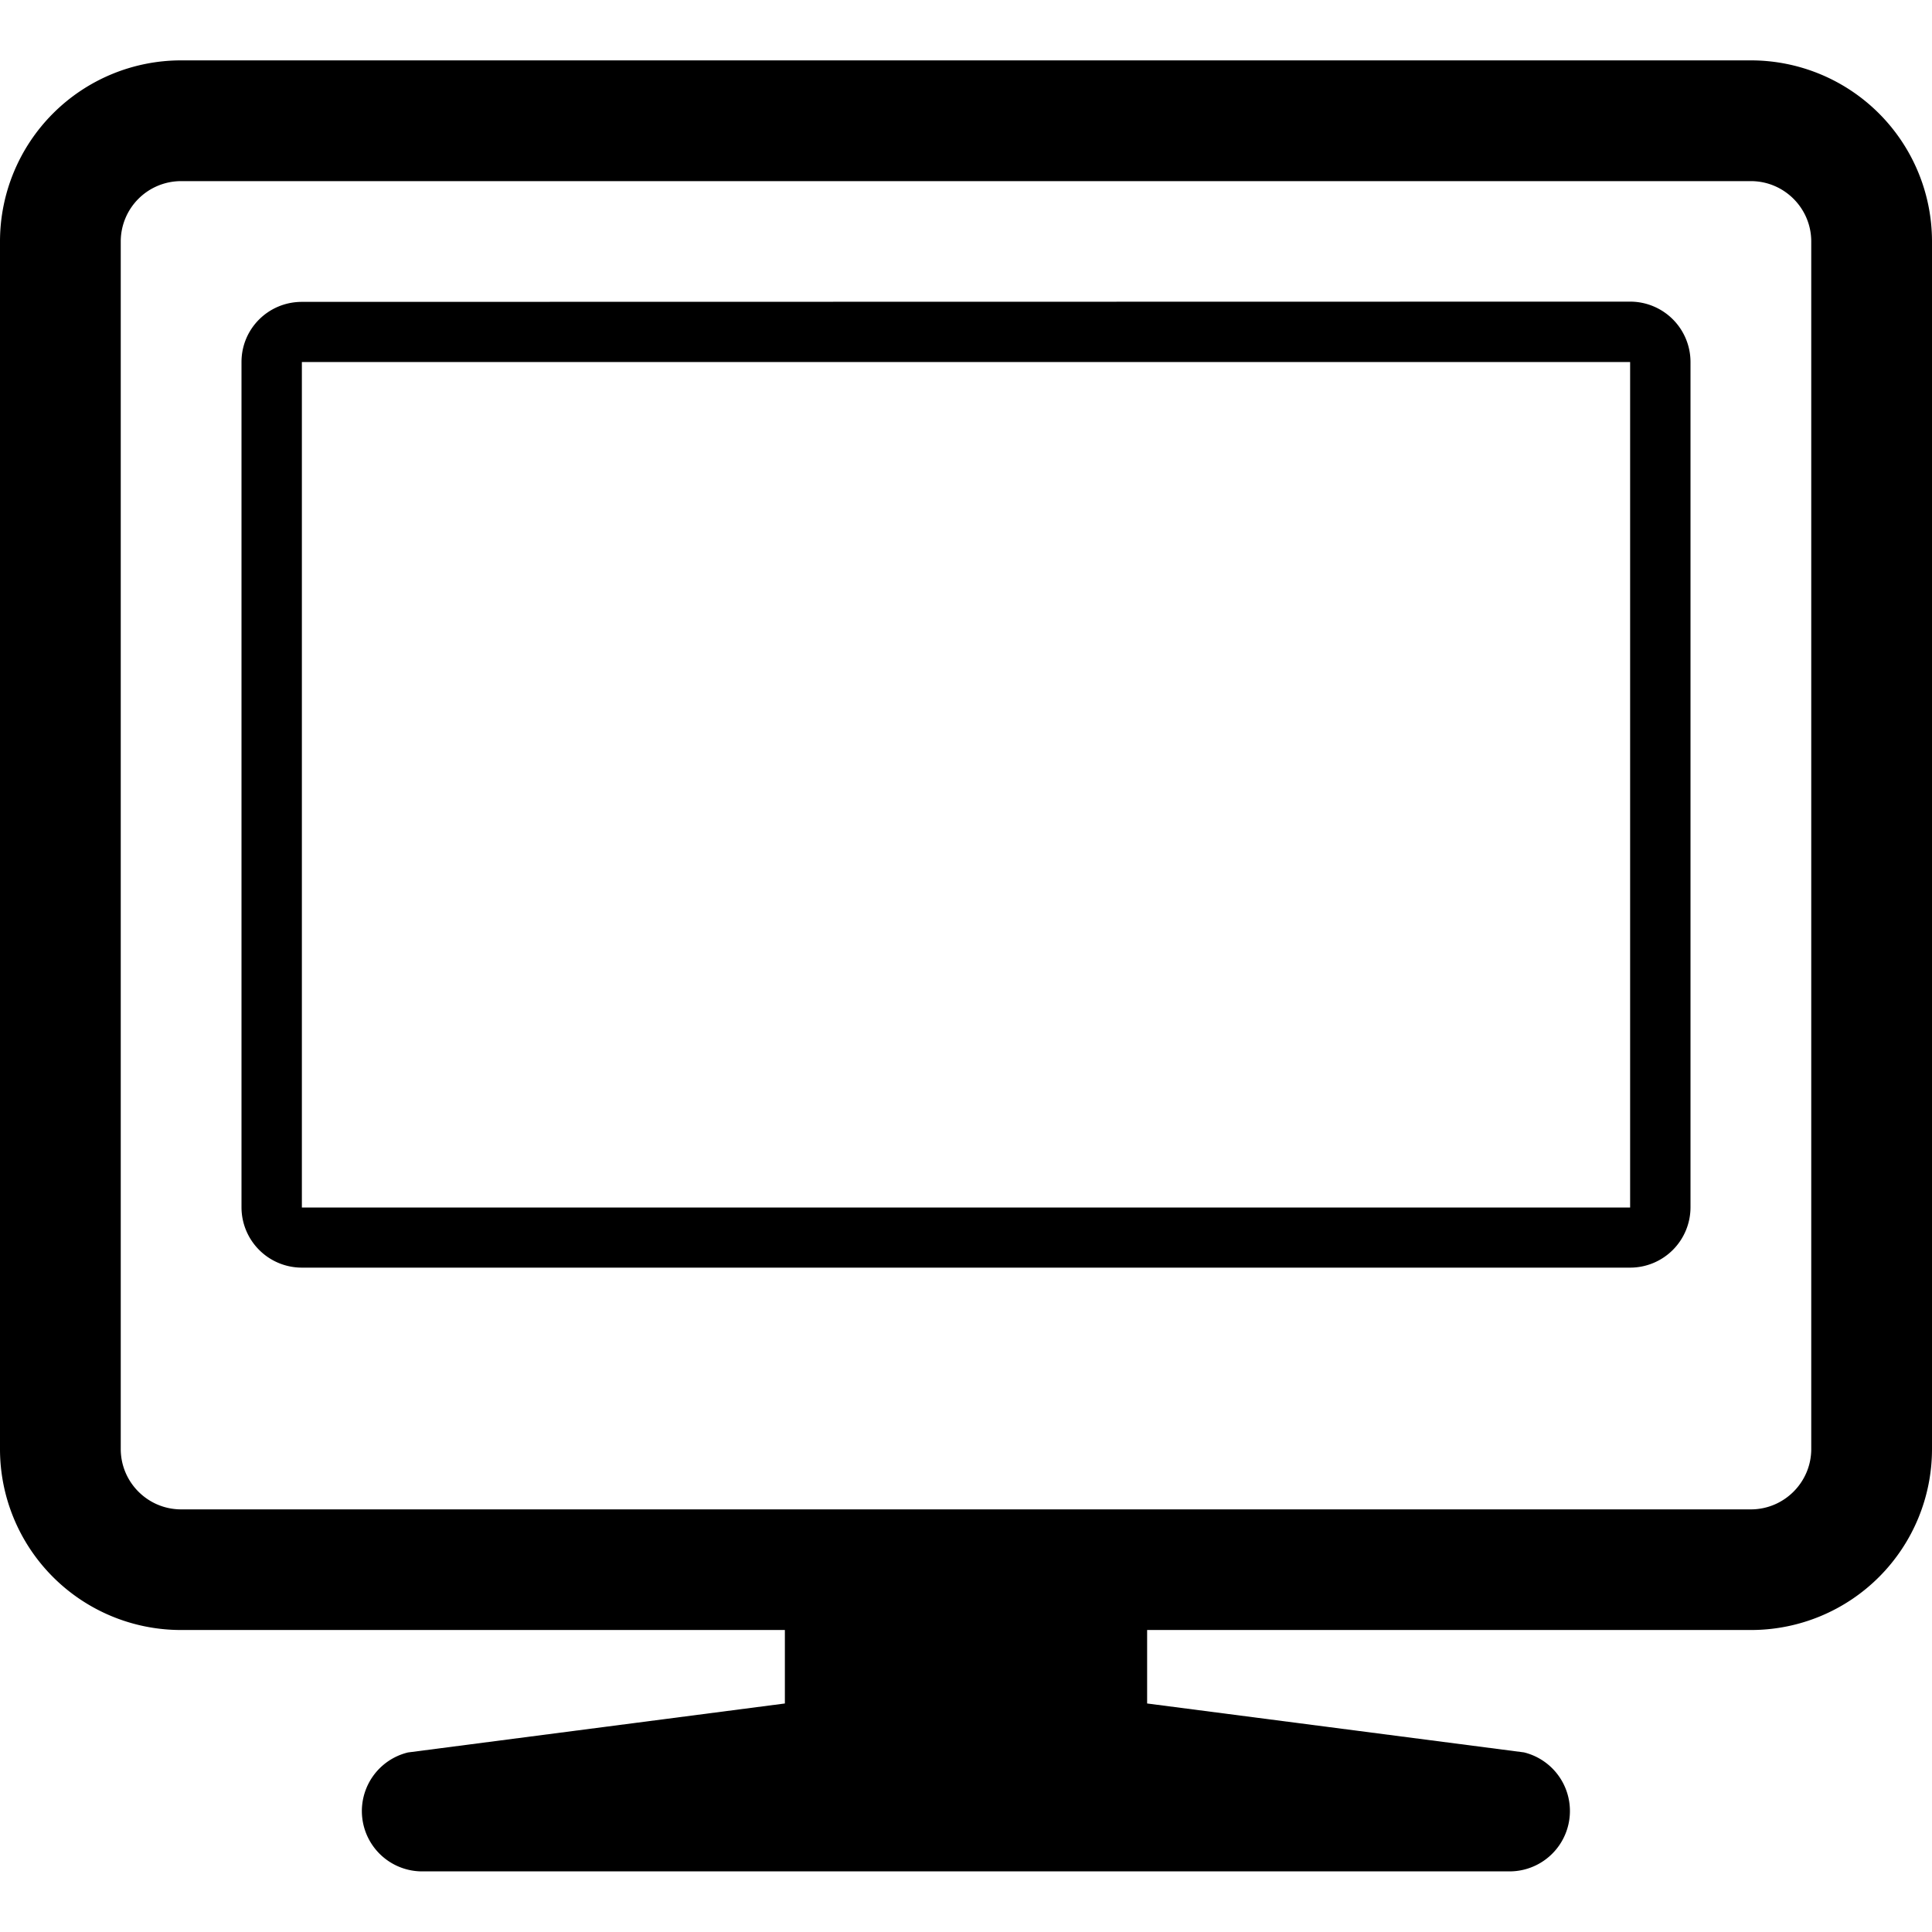
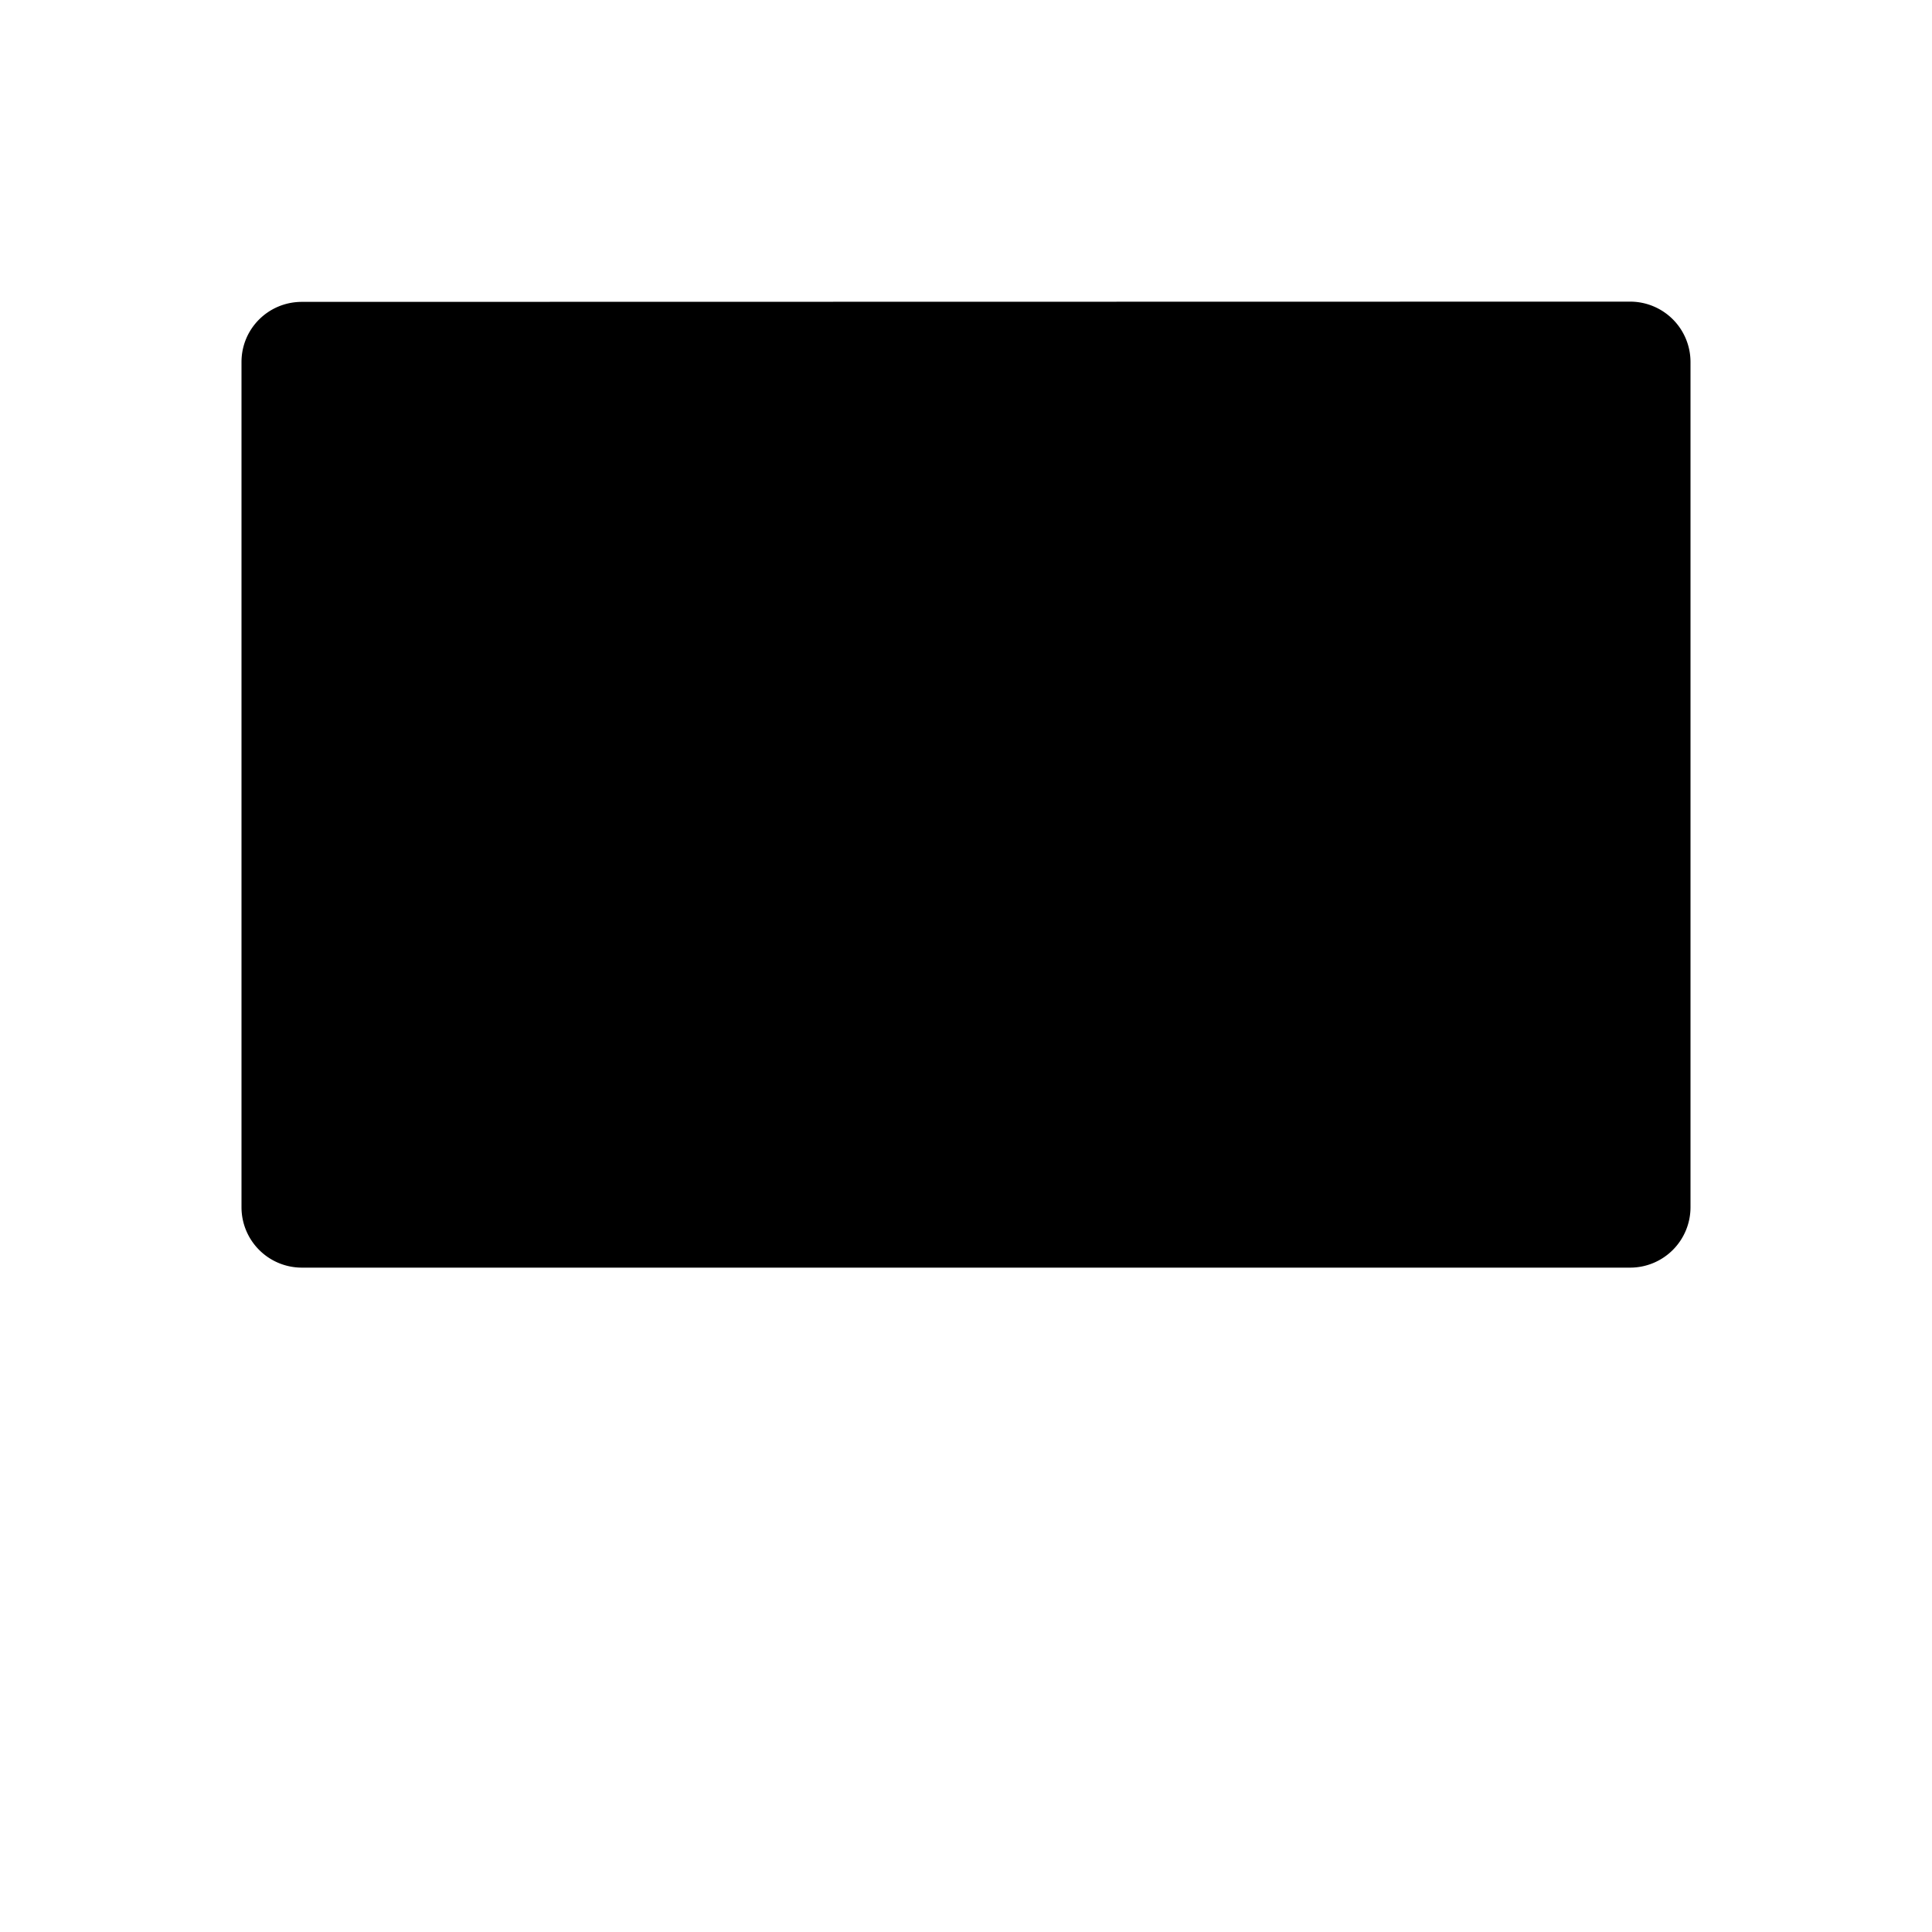
<svg xmlns="http://www.w3.org/2000/svg" version="1.1" viewBox="0 0 1024 1024" height="200.00px" width="200px" class="icon">
-   <path d="M864 159.872L160 160c-17.696 0-32 14.176-32 31.872v448a32 32 0 0 0 32 32h704a32 32 0 0 0 32-32v-448a32 32 0 0 0-32-32zM864 640H160V191.872h704V640z" fill="#000000" />
-   <path d="M928 32H96a96 96 0 0 0-96 96v640a95.904 95.904 0 0 0 95.68 95.936H416v38.944l-199.744 25.952A31.968 31.968 0 0 0 224 991.872h576a32 32 0 0 0 7.744-63.072L608 902.88v-38.944h320.32A95.904 95.904 0 0 0 1024 768V128a96 96 0 0 0-96-96z m32 736c0 17.632-14.368 32-32 32H96c-17.664 0-32-14.368-32-32V128a32 32 0 0 1 32-32h832c17.632 0 32 14.336 32 32v640z" fill="#000000" />
+   <path d="M864 159.872L160 160c-17.696 0-32 14.176-32 31.872v448a32 32 0 0 0 32 32h704a32 32 0 0 0 32-32v-448a32 32 0 0 0-32-32zM864 640H160V191.872V640z" fill="#000000" />
</svg>